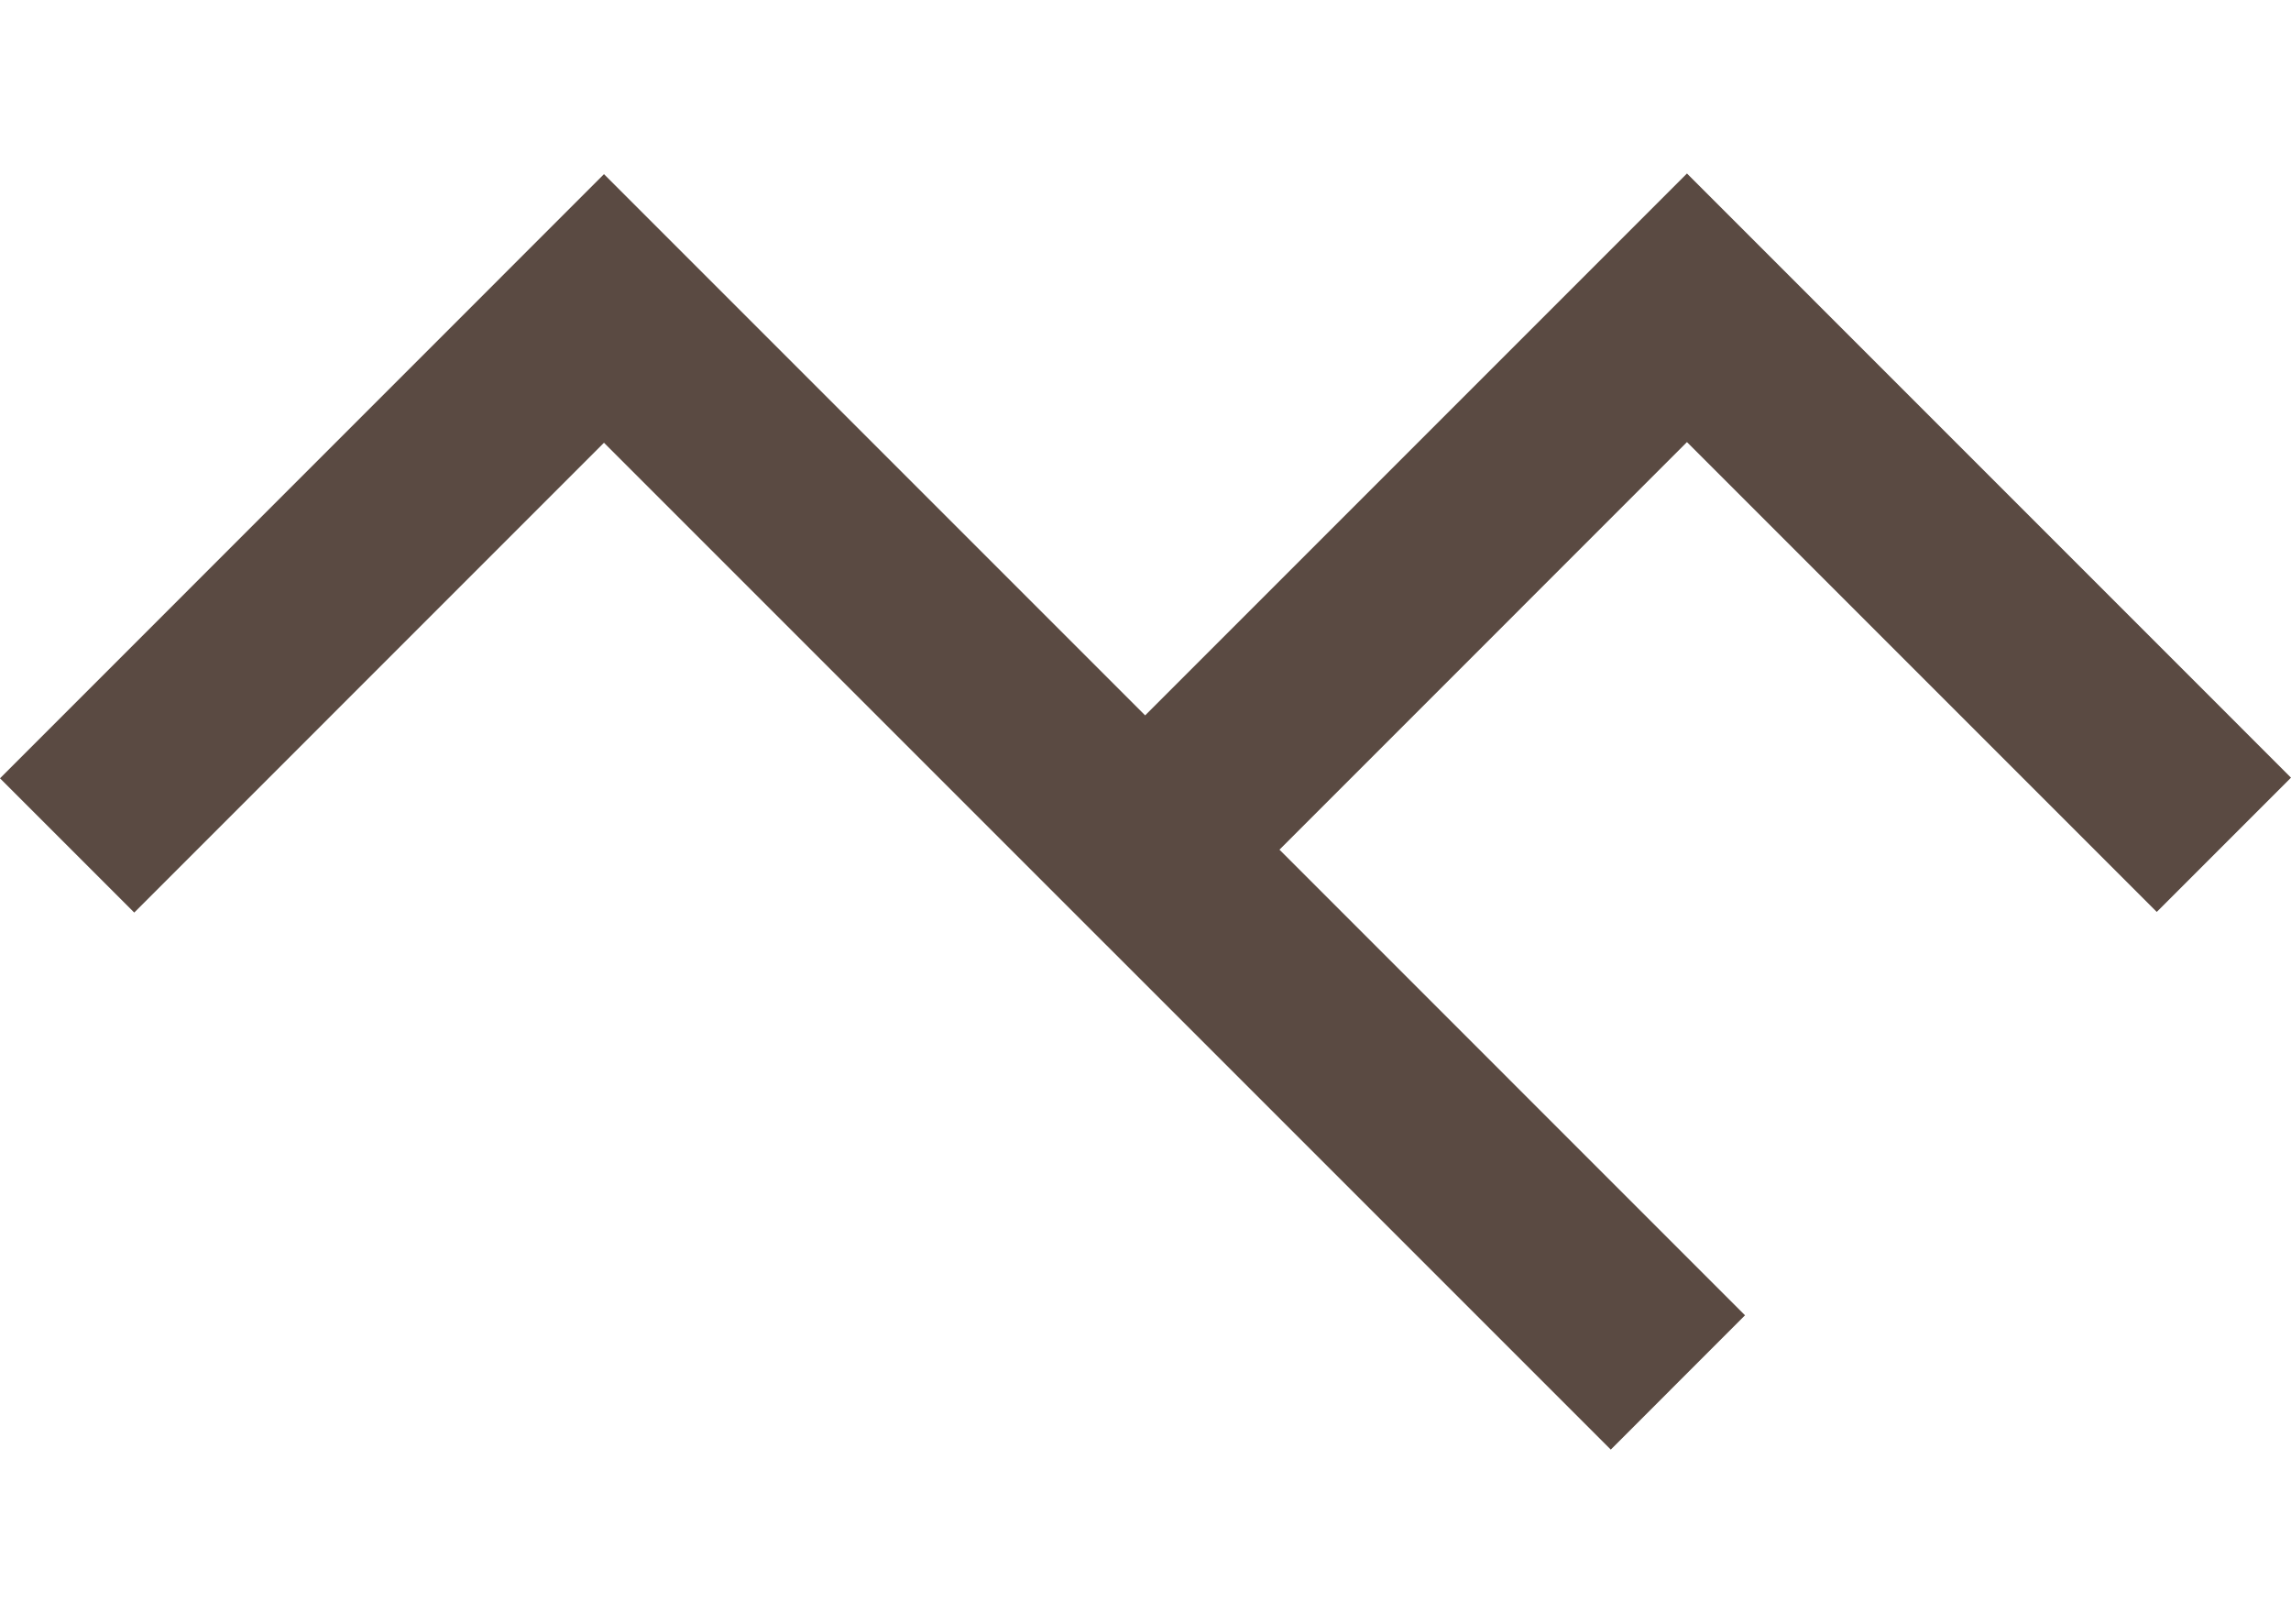
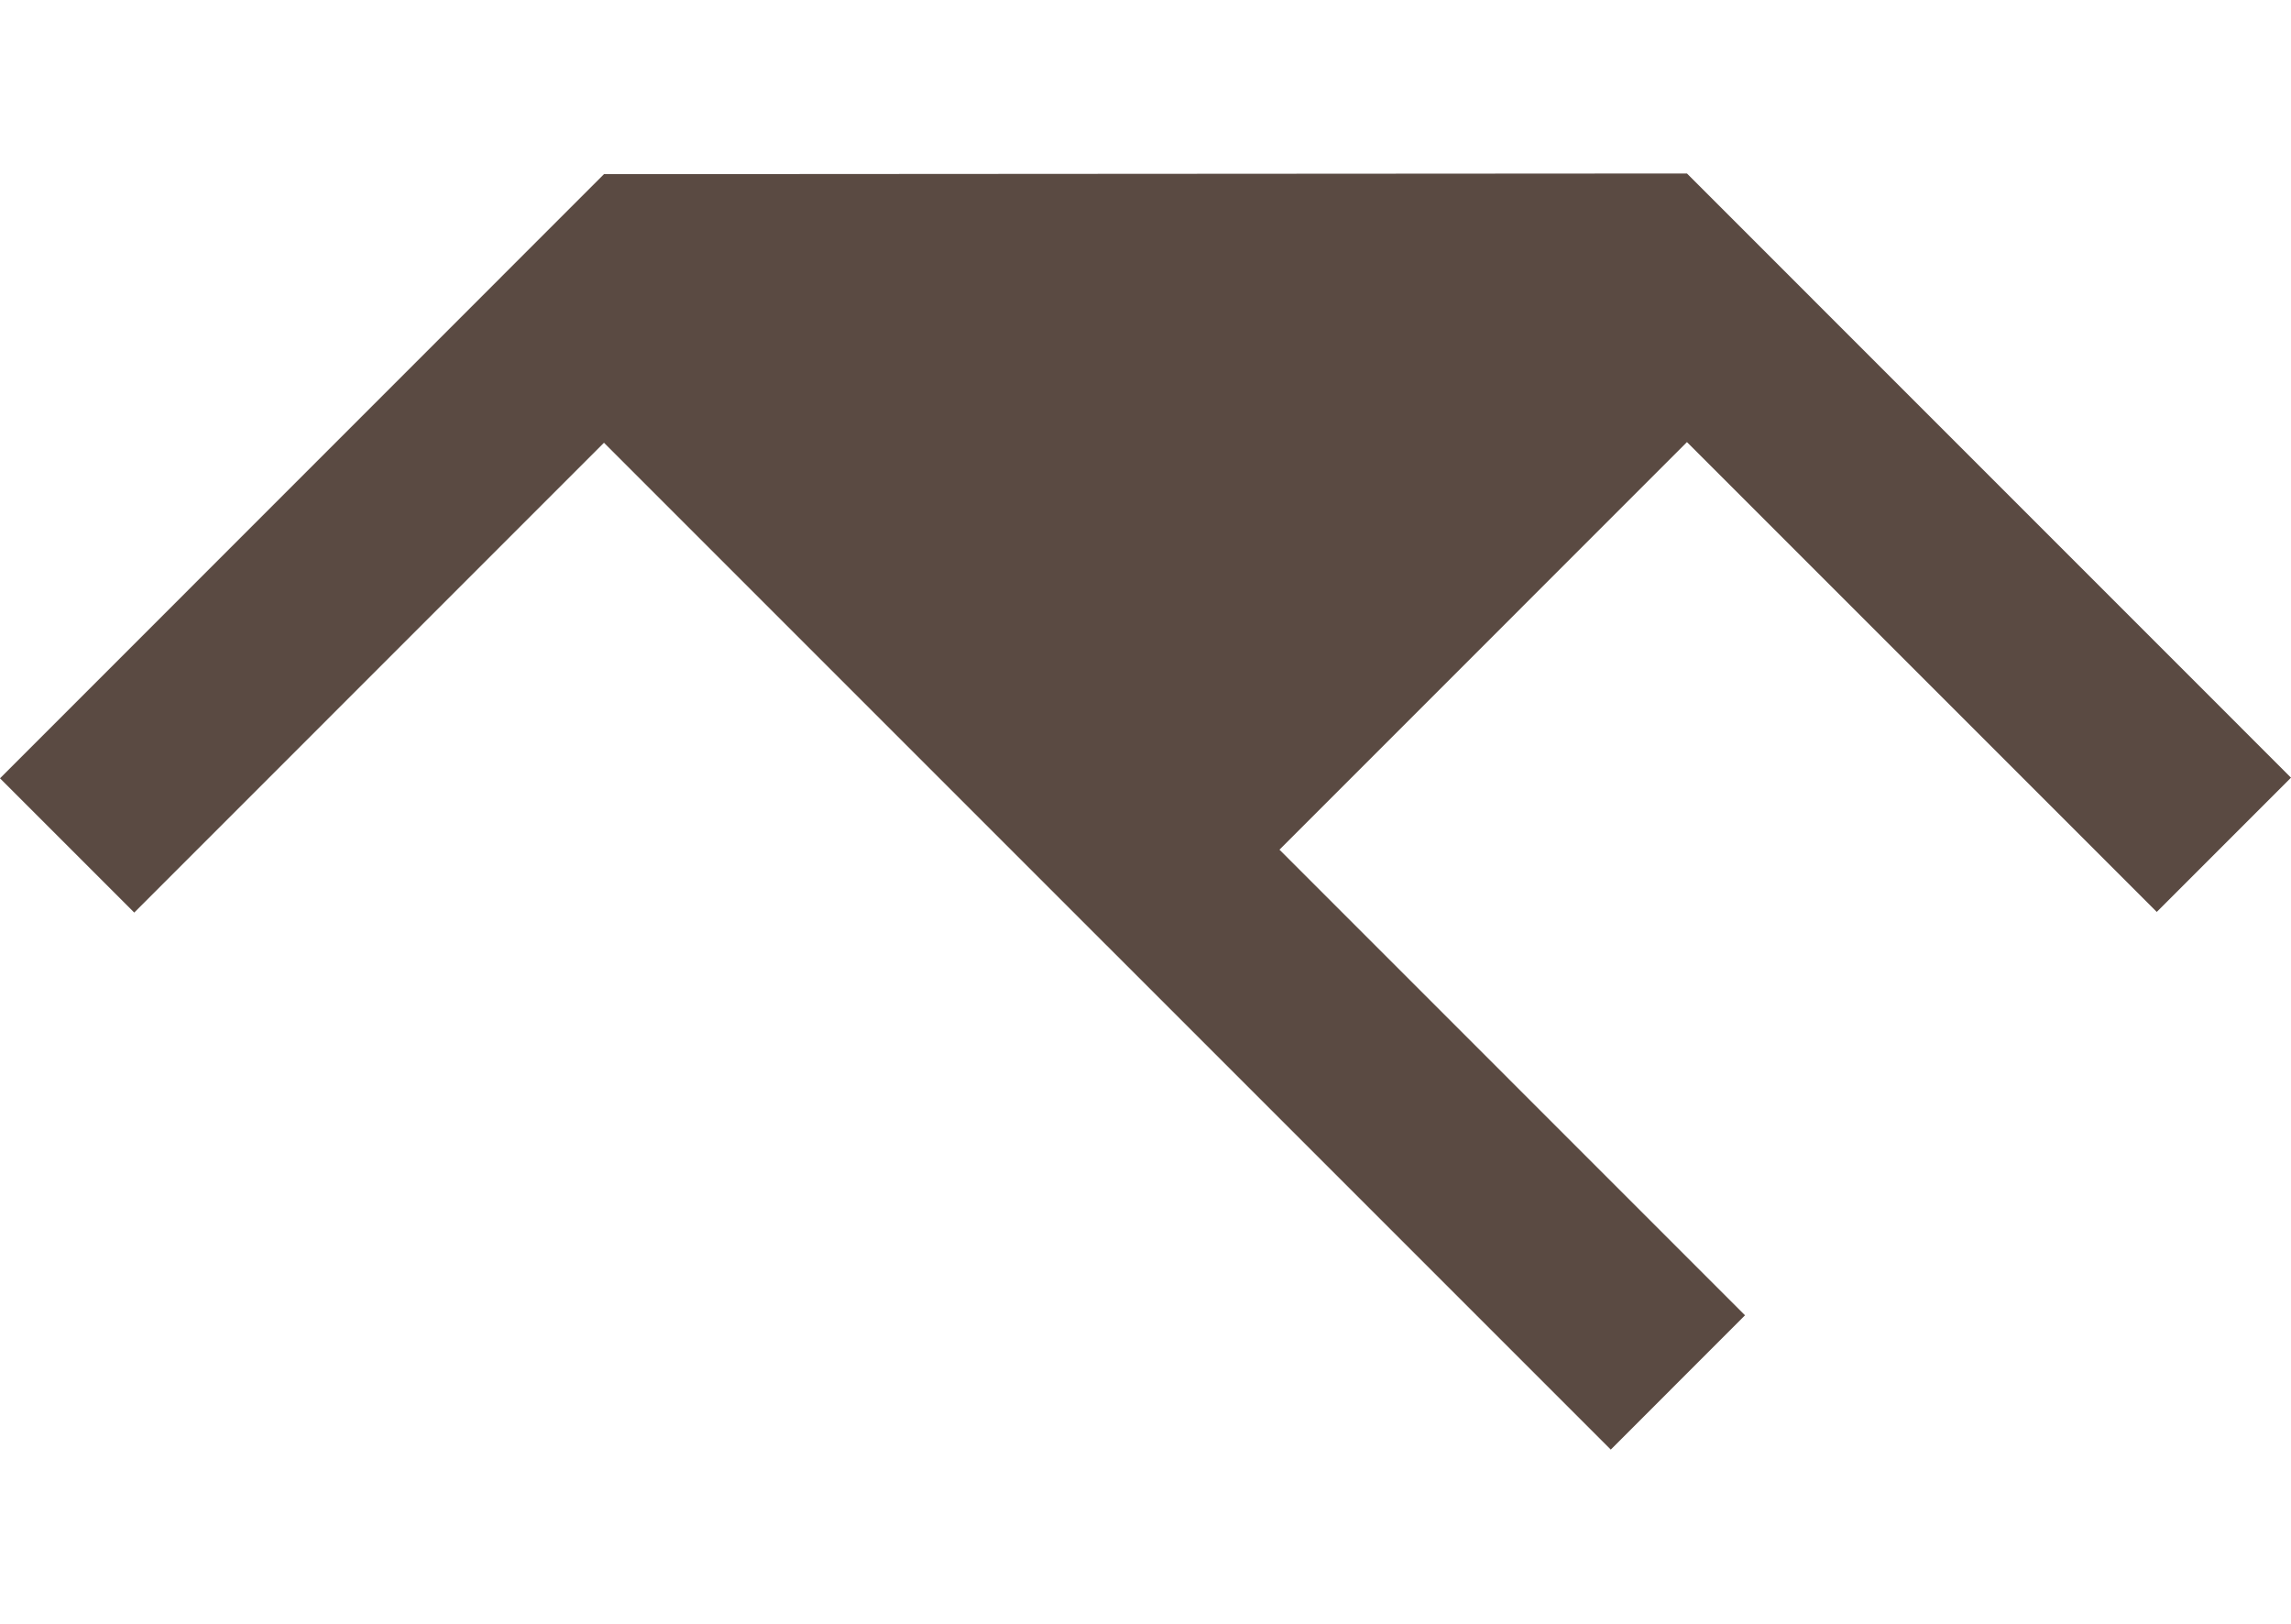
<svg xmlns="http://www.w3.org/2000/svg" width="79" height="56" viewBox="0 0 79 56" fill="none">
-   <path d="M74.371 31.443L79 26.814L58.171 5.982L39.488 24.666L20.827 6.005L0 26.836L4.629 31.465L20.827 15.266L55.544 49.982L60.173 45.351L44.12 29.297L58.171 15.243L74.371 31.443Z" fill="#5A4A42" />
+   <path d="M74.371 31.443L79 26.814L58.171 5.982L20.827 6.005L0 26.836L4.629 31.465L20.827 15.266L55.544 49.982L60.173 45.351L44.12 29.297L58.171 15.243L74.371 31.443Z" fill="#5A4A42" />
</svg>